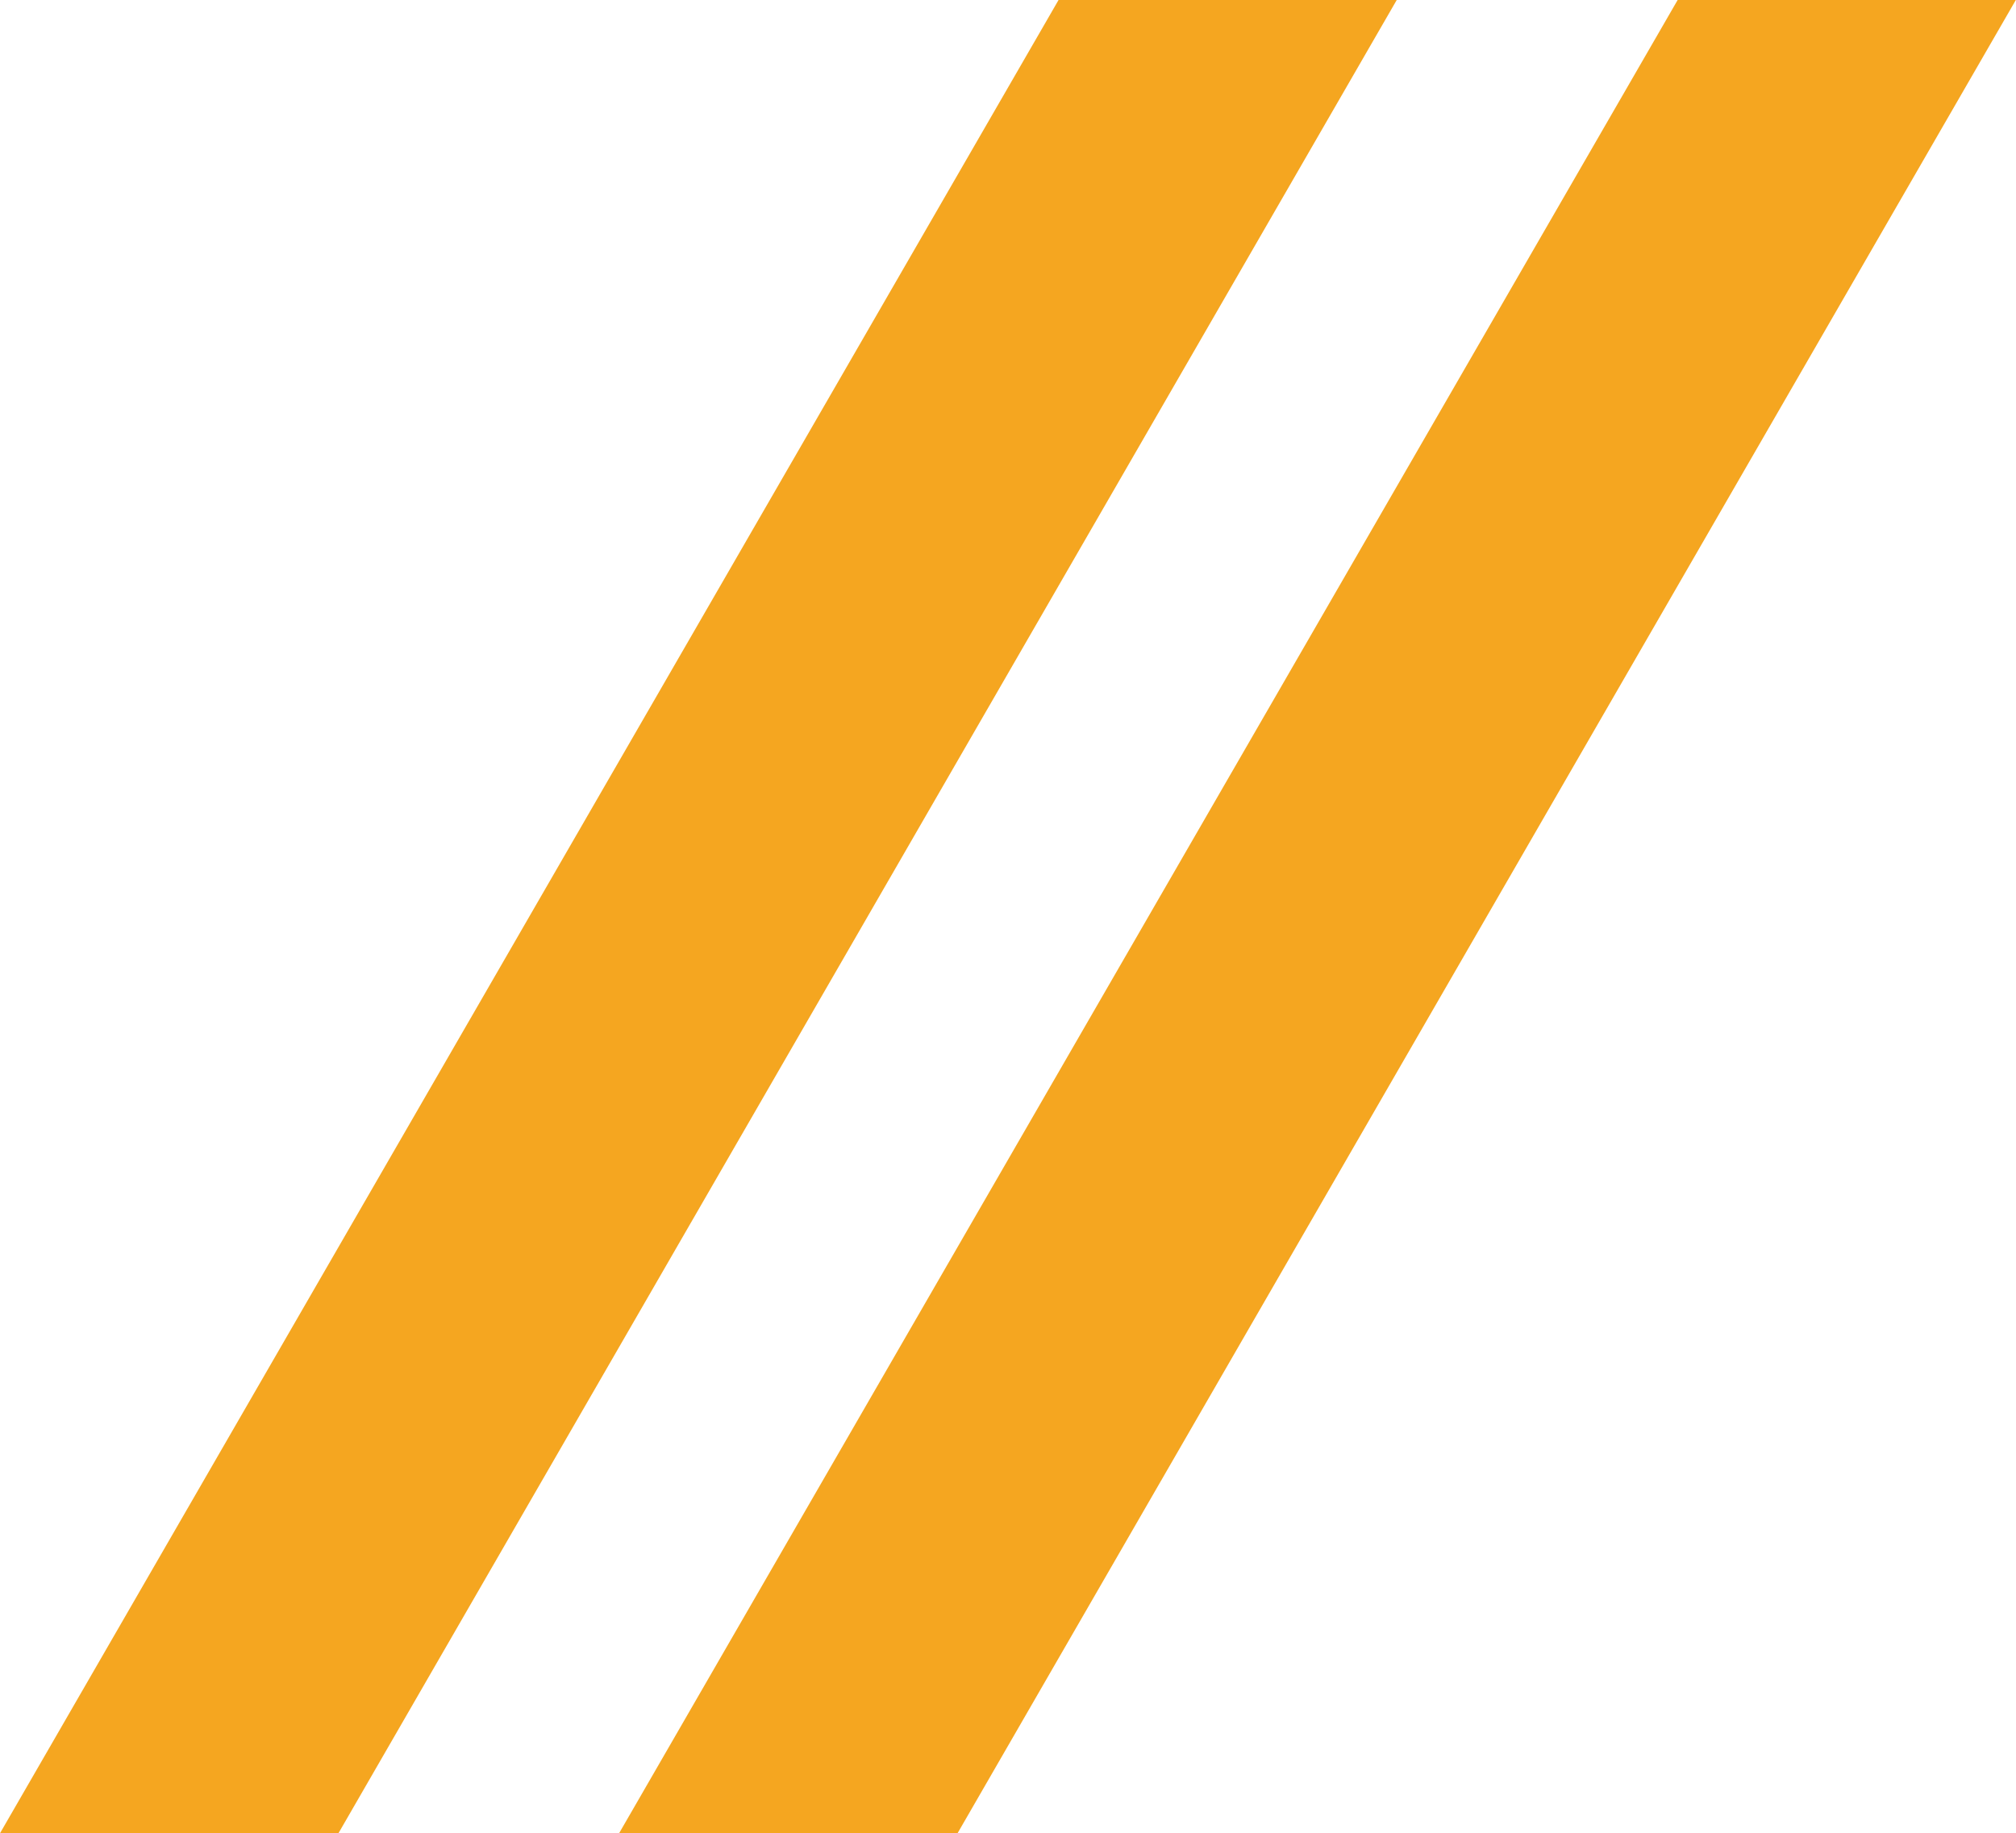
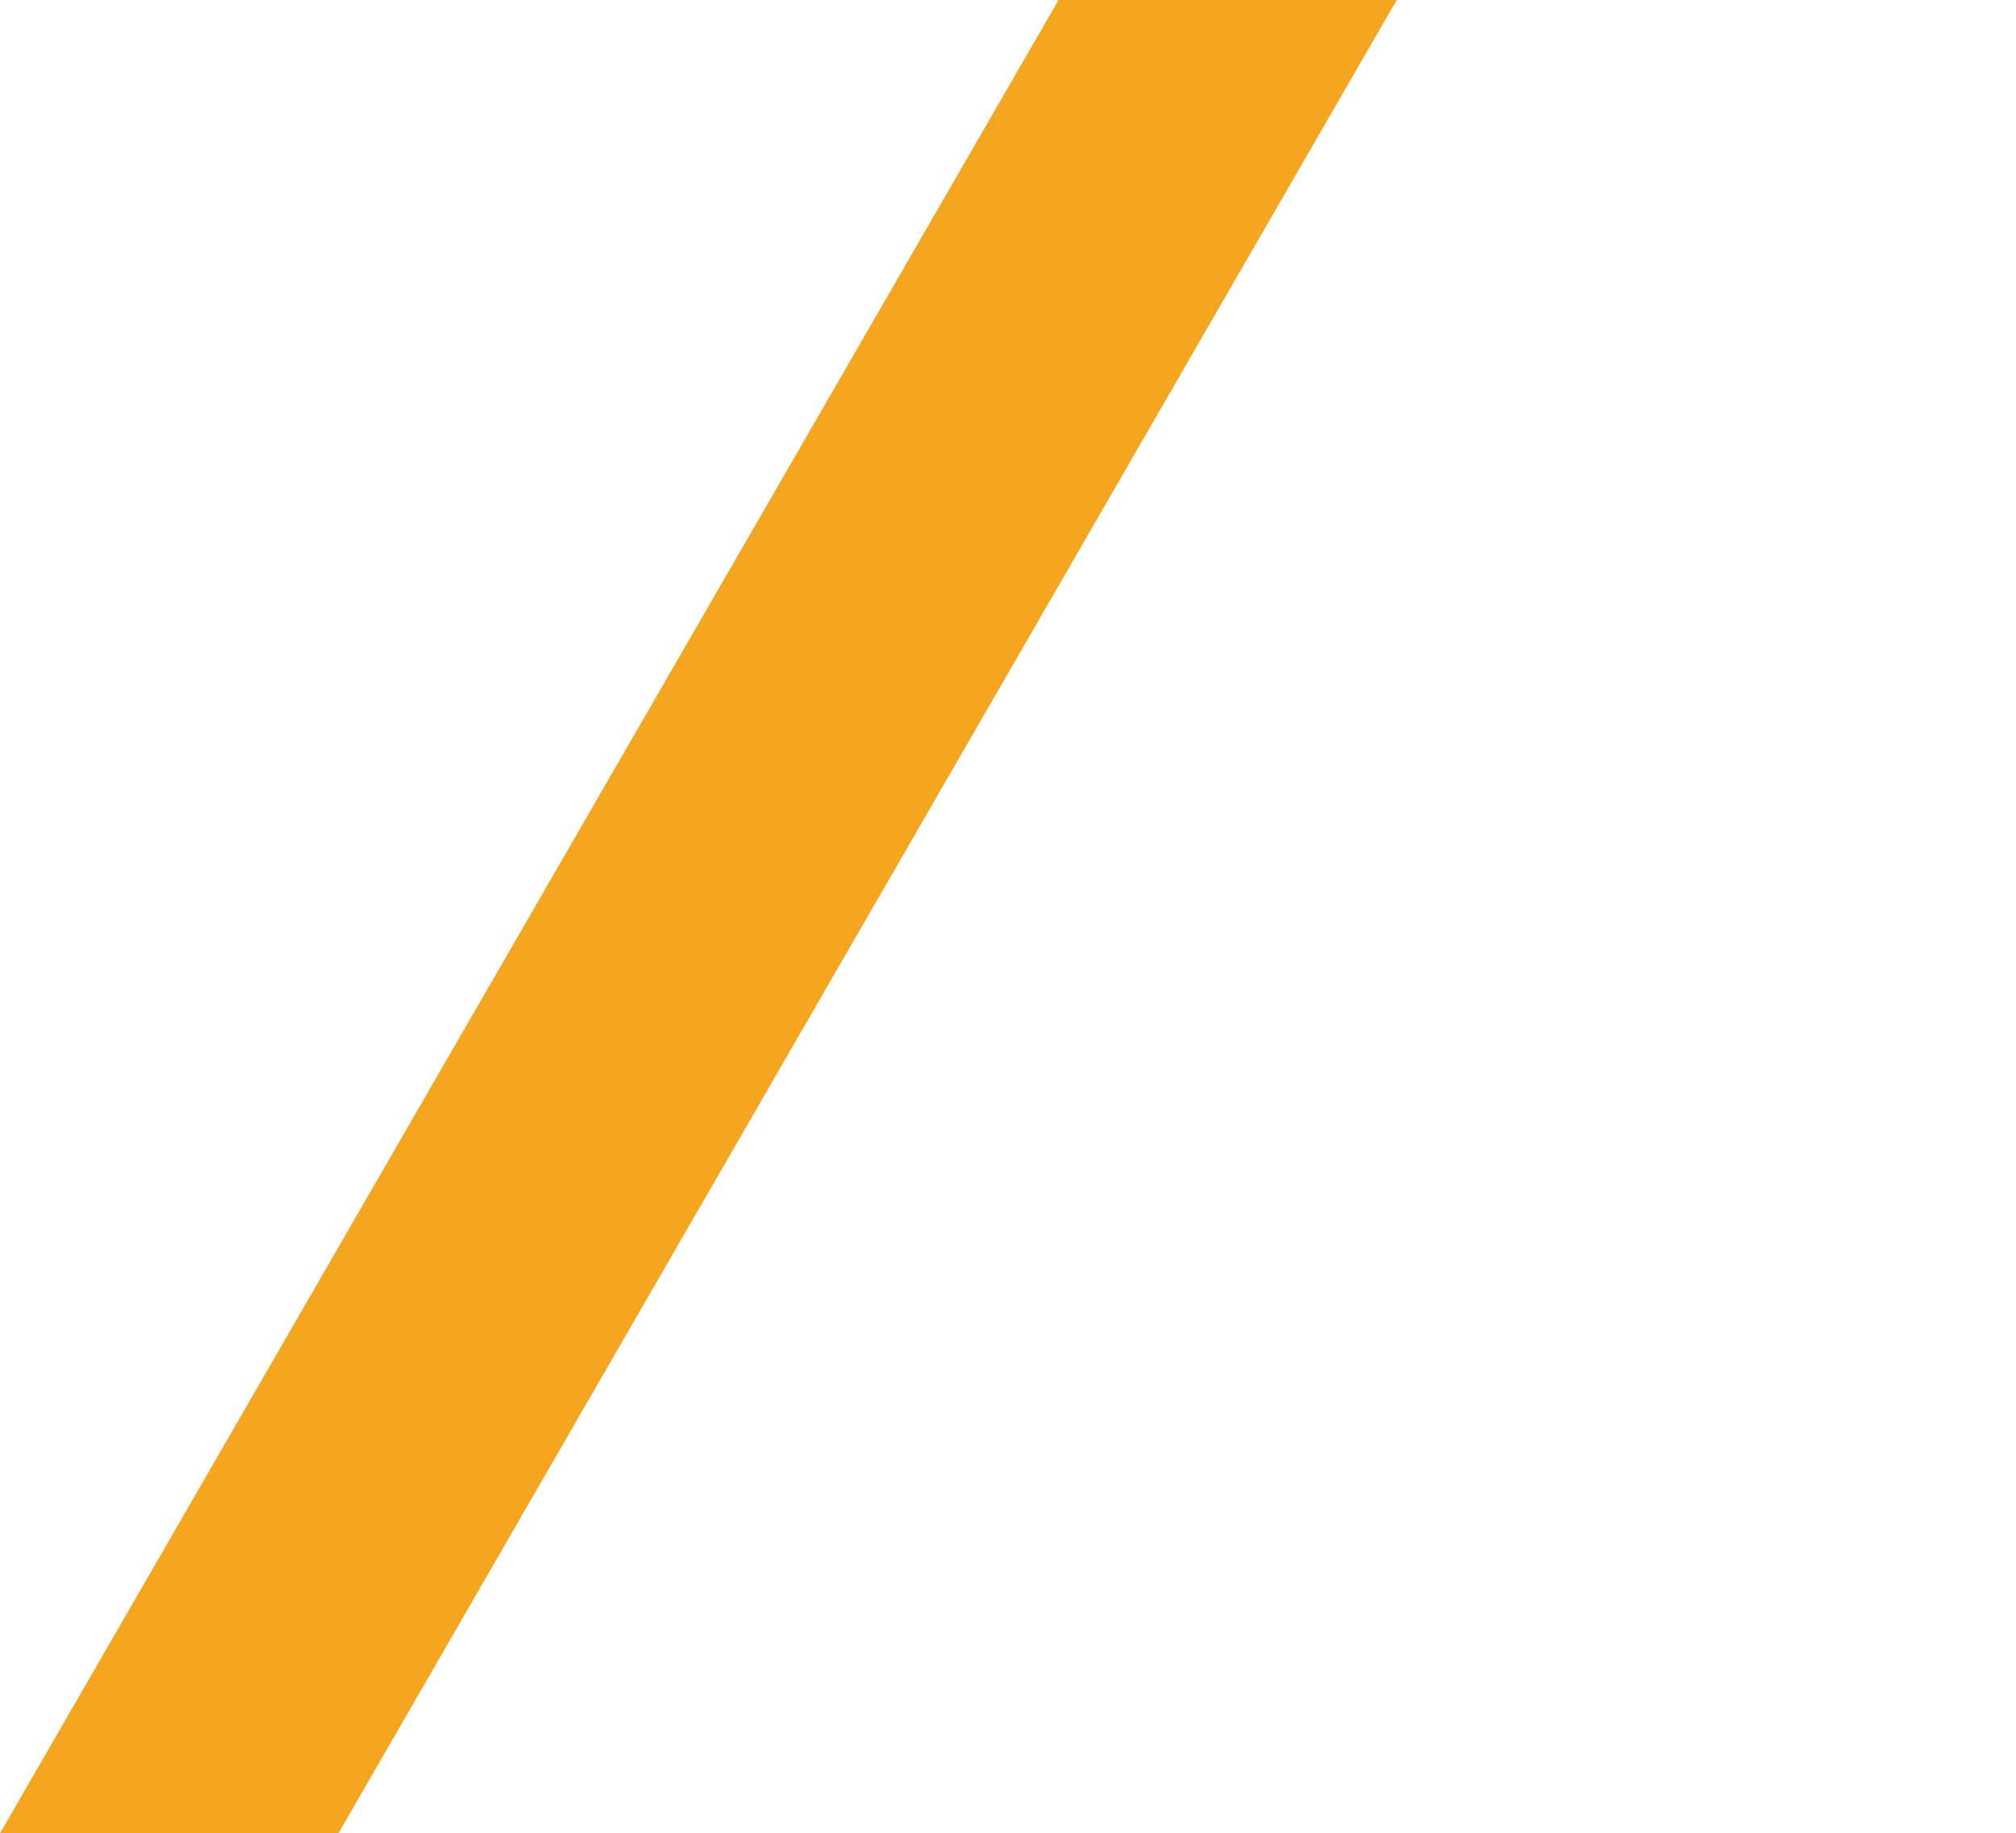
<svg xmlns="http://www.w3.org/2000/svg" width="23.094" height="21.001" viewBox="0 0 23.094 21.001">
  <g id="Group_13681" data-name="Group 13681" transform="translate(12028.119 -3817.749)">
    <g id="titles-icon-yellow" transform="translate(-12965.025 2640.751)">
      <path id="Subtraction_77" data-name="Subtraction 77" d="M5.2,21H0L12.126,0H16L3.877,21H5.2Z" transform="translate(936.906 1176.998)" fill="#f5a620" />
-       <path id="Subtraction_82" data-name="Subtraction 82" d="M5.2,21H0L12.126,0H16L3.877,21H5.2Z" transform="translate(943.998 1176.998)" fill="#f5a620" />
    </g>
  </g>
</svg>